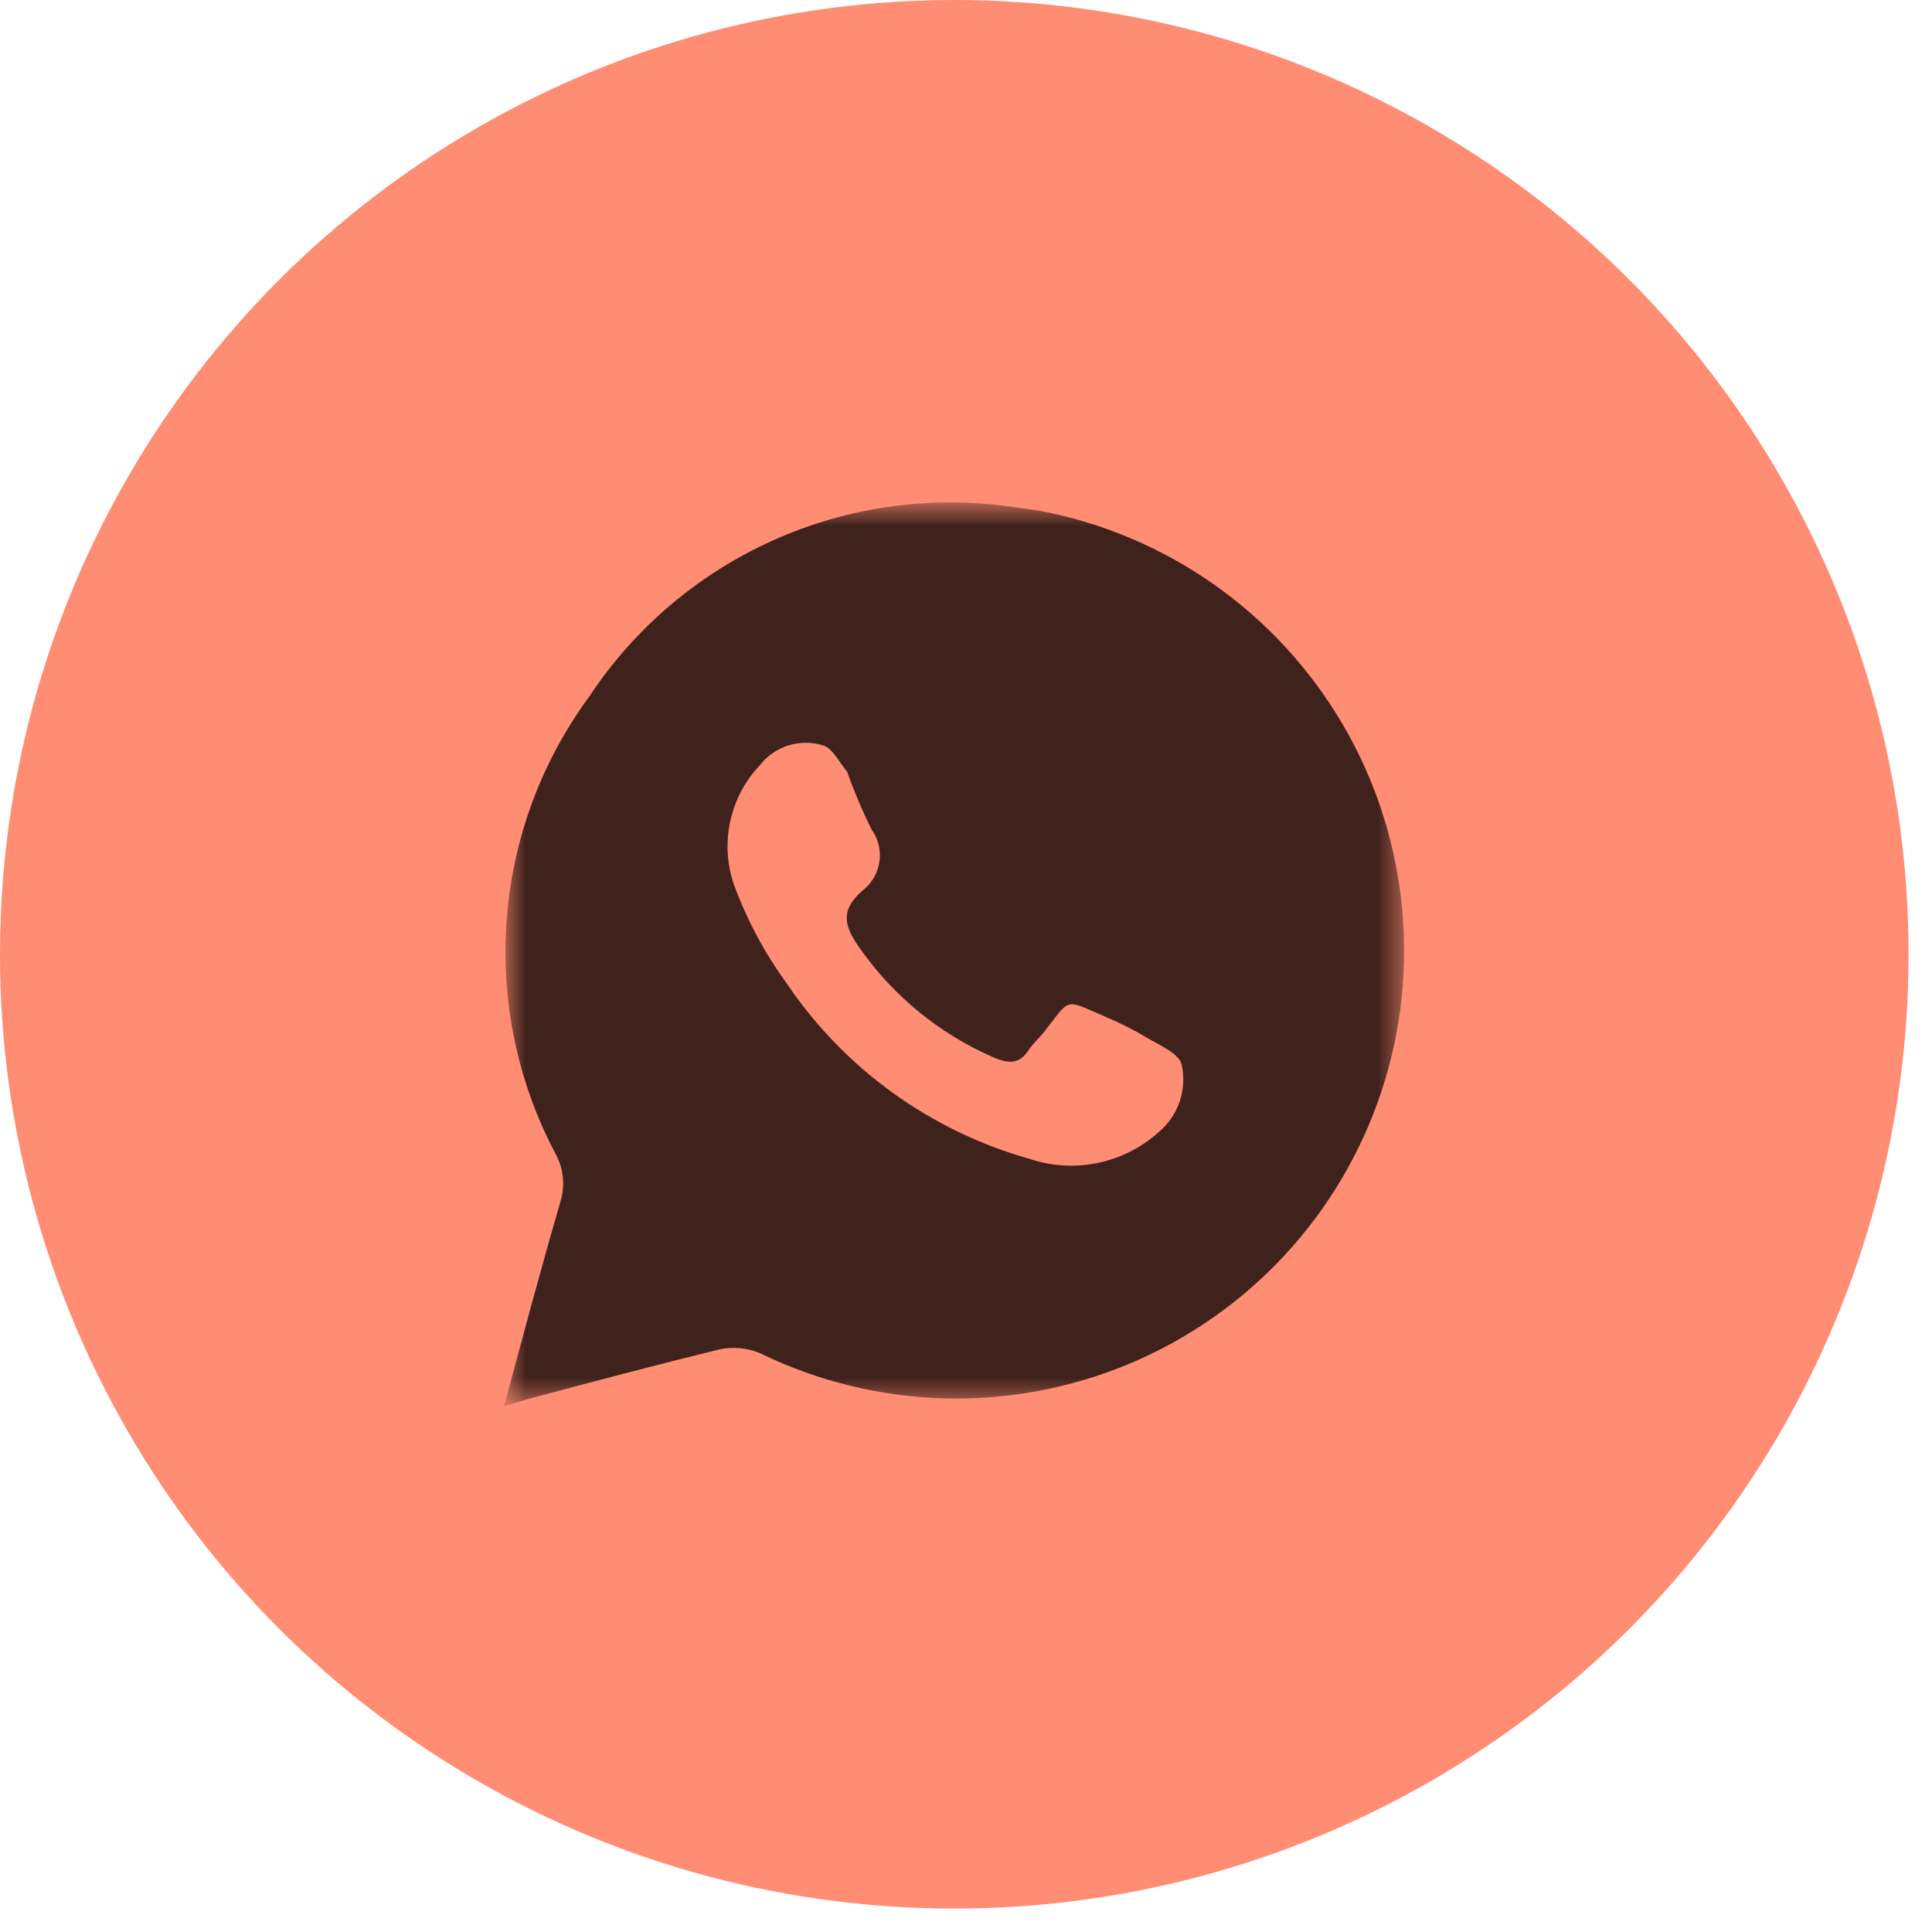
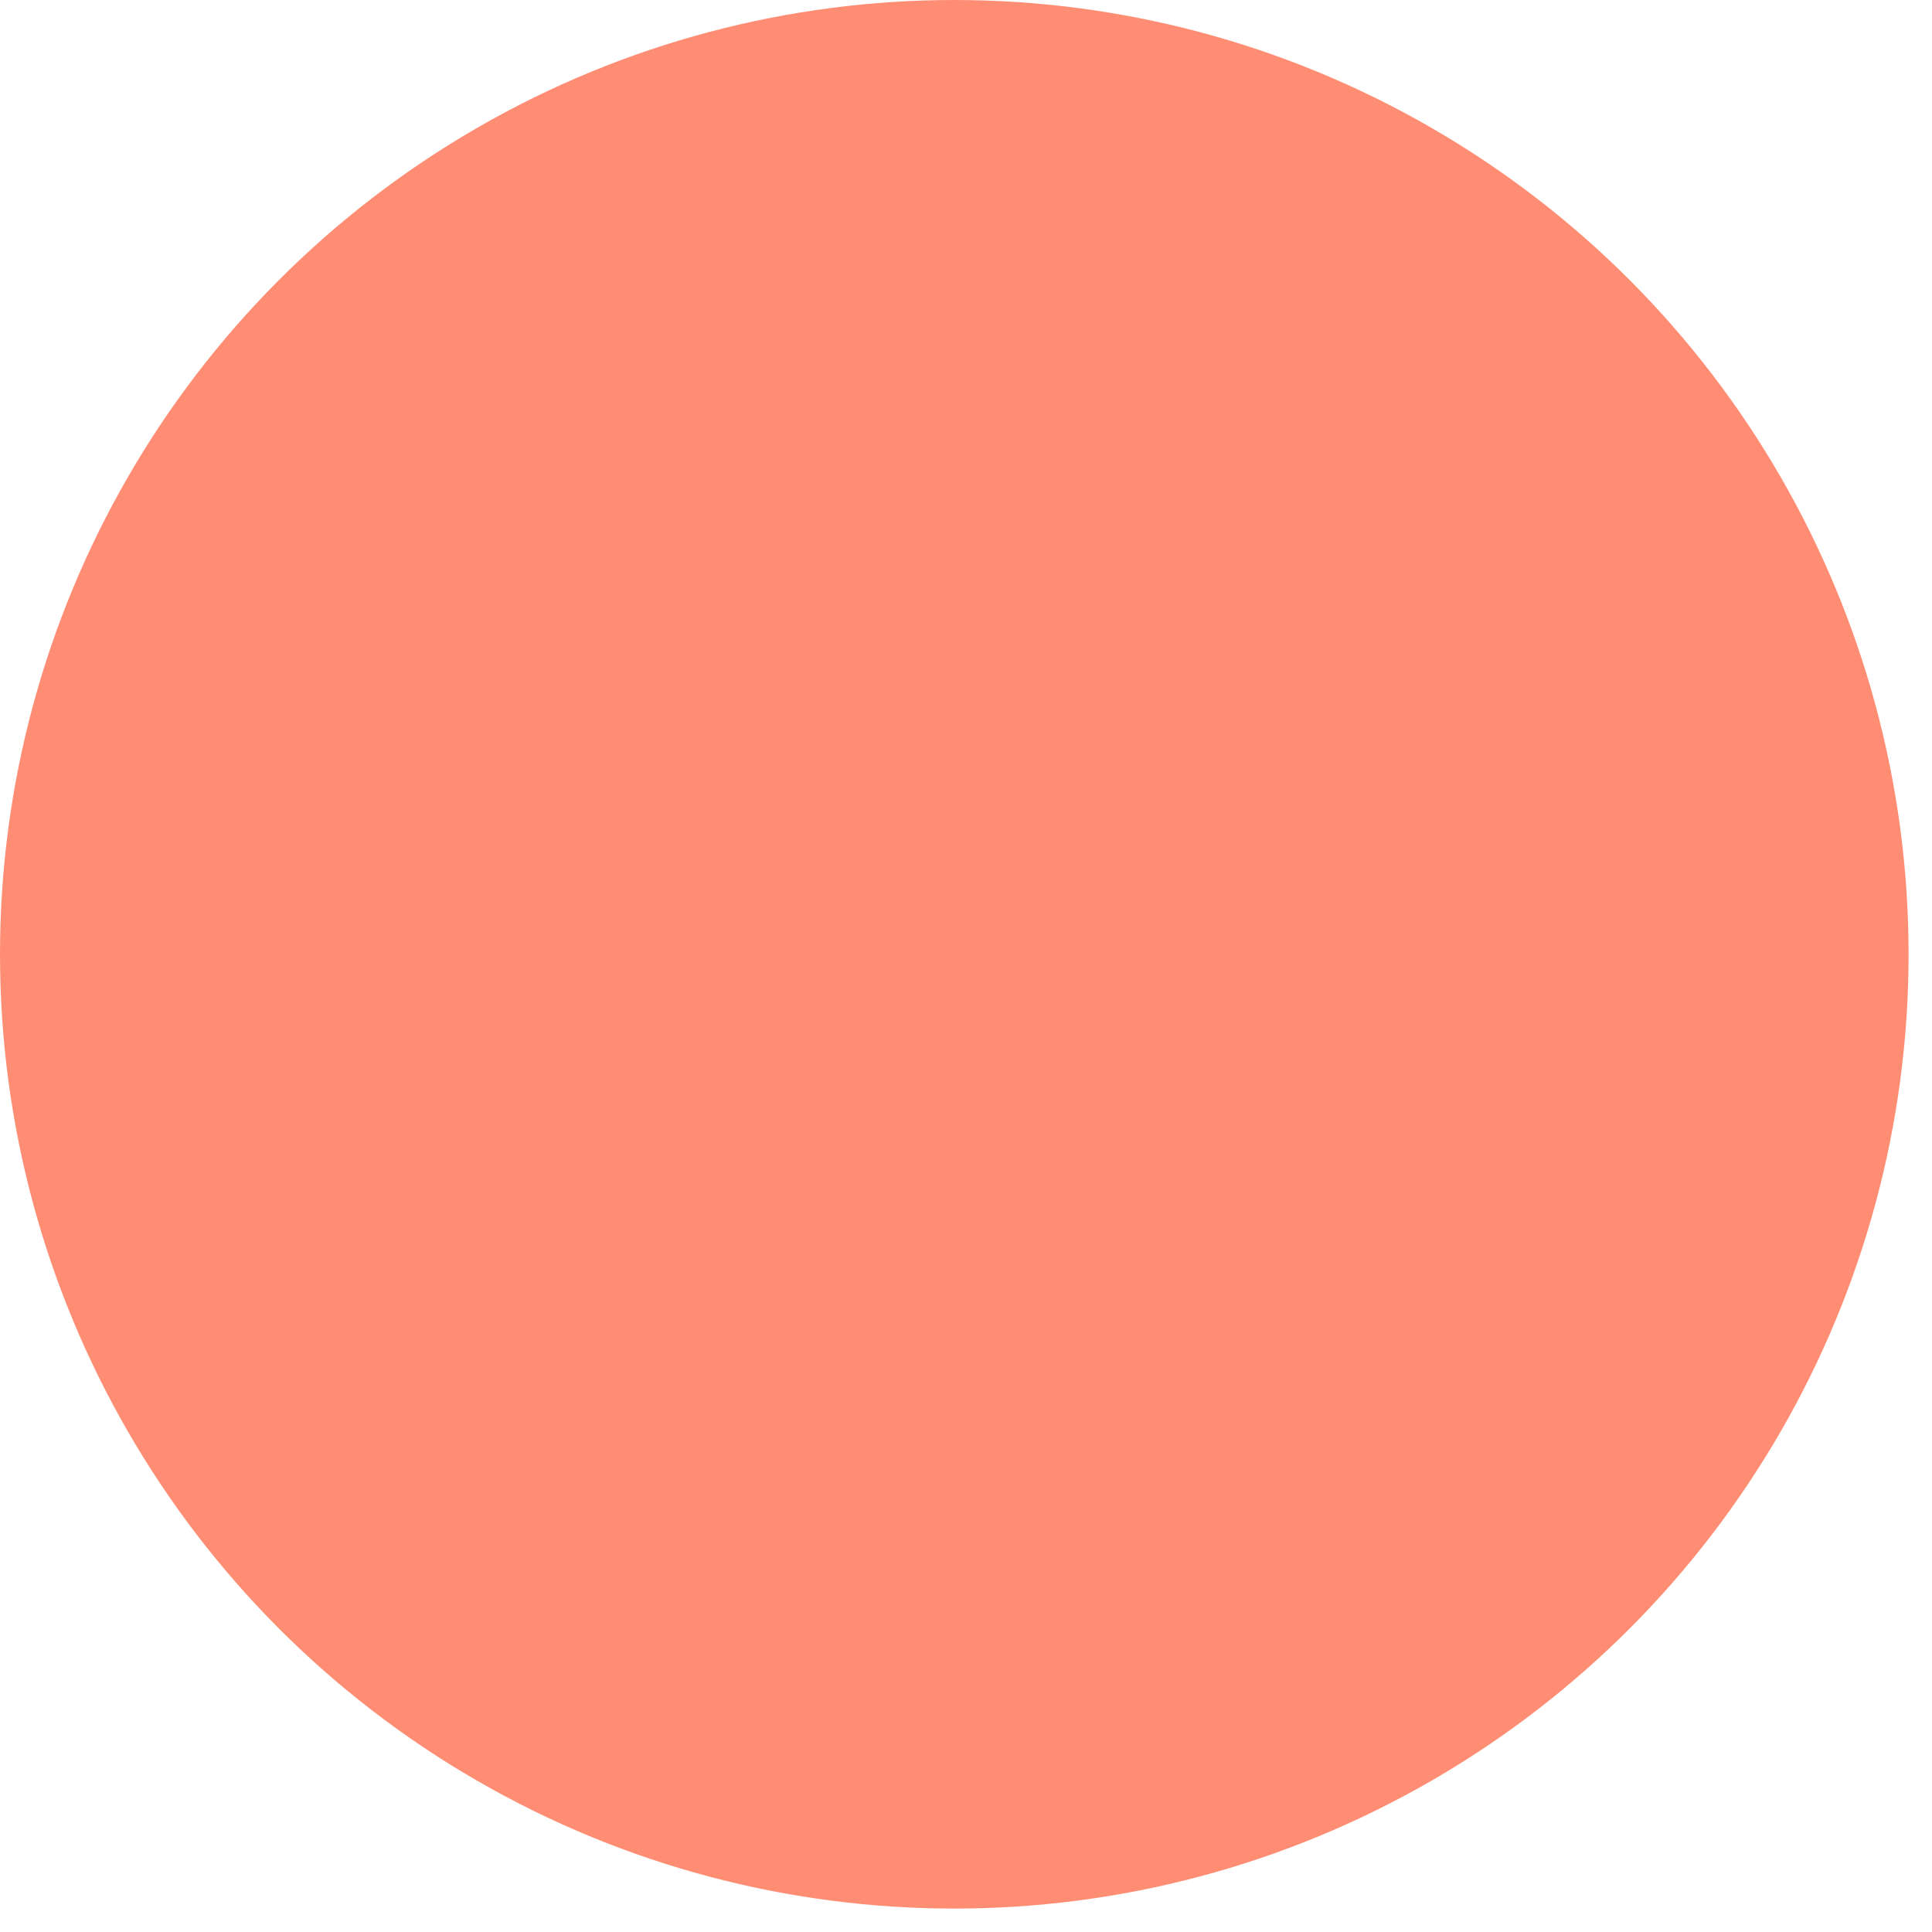
<svg xmlns="http://www.w3.org/2000/svg" width="68" height="68" viewBox="0 0 68 68" fill="none">
  <circle cx="33.588" cy="33.588" r="33.588" fill="#FF8D74" />
  <mask id="mask0_549_56" style="mask-type:luminance" maskUnits="userSpaceOnUse" x="17" y="17" width="33" height="33">
-     <path d="M17.742 17.734H49.429V49.422H17.742V17.734Z" fill="white" />
-   </mask>
+     </mask>
  <g mask="url(#mask0_549_56)">
-     <path d="M36.571 17.973L35.62 17.84C32.764 17.427 29.848 17.835 27.214 19.017C24.58 20.198 22.336 22.103 20.744 24.511C19.05 26.812 18.04 29.545 17.831 32.395C17.621 35.245 18.221 38.097 19.56 40.621C19.697 40.874 19.782 41.152 19.811 41.438C19.84 41.725 19.811 42.014 19.727 42.289C19.043 44.641 18.409 47.009 17.742 49.494L18.576 49.243C20.828 48.643 23.079 48.043 25.33 47.492C25.806 47.394 26.3 47.44 26.748 47.626C28.768 48.612 30.975 49.154 33.222 49.217C35.469 49.279 37.703 48.86 39.775 47.988C41.847 47.116 43.708 45.811 45.233 44.16C46.759 42.51 47.914 40.552 48.621 38.418C49.328 36.285 49.57 34.025 49.332 31.79C49.093 29.555 48.379 27.396 47.238 25.46C46.096 23.524 44.554 21.854 42.715 20.562C40.875 19.271 38.78 18.388 36.571 17.973ZM40.774 39.854C40.168 40.397 39.428 40.769 38.632 40.933C37.835 41.097 37.009 41.047 36.237 40.788C32.743 39.804 29.711 37.611 27.682 34.601C26.907 33.536 26.284 32.368 25.831 31.132C25.585 30.414 25.541 29.643 25.703 28.902C25.864 28.162 26.226 27.479 26.748 26.929C27.002 26.605 27.348 26.364 27.741 26.239C28.133 26.115 28.555 26.111 28.949 26.229C29.283 26.312 29.517 26.796 29.817 27.163C30.06 27.851 30.345 28.525 30.667 29.18C30.911 29.515 31.013 29.932 30.951 30.342C30.888 30.751 30.666 31.119 30.334 31.365C29.583 32.032 29.7 32.583 30.234 33.333C31.413 35.033 33.041 36.372 34.937 37.202C35.47 37.436 35.871 37.486 36.221 36.936C36.371 36.719 36.571 36.535 36.738 36.335C37.705 35.118 37.405 35.134 38.939 35.801C39.428 36.007 39.901 36.247 40.357 36.519C40.807 36.785 41.491 37.069 41.591 37.469C41.687 37.904 41.662 38.356 41.518 38.777C41.373 39.197 41.116 39.57 40.774 39.854Z" fill="#3F221C" />
-   </g>
+     </g>
</svg>